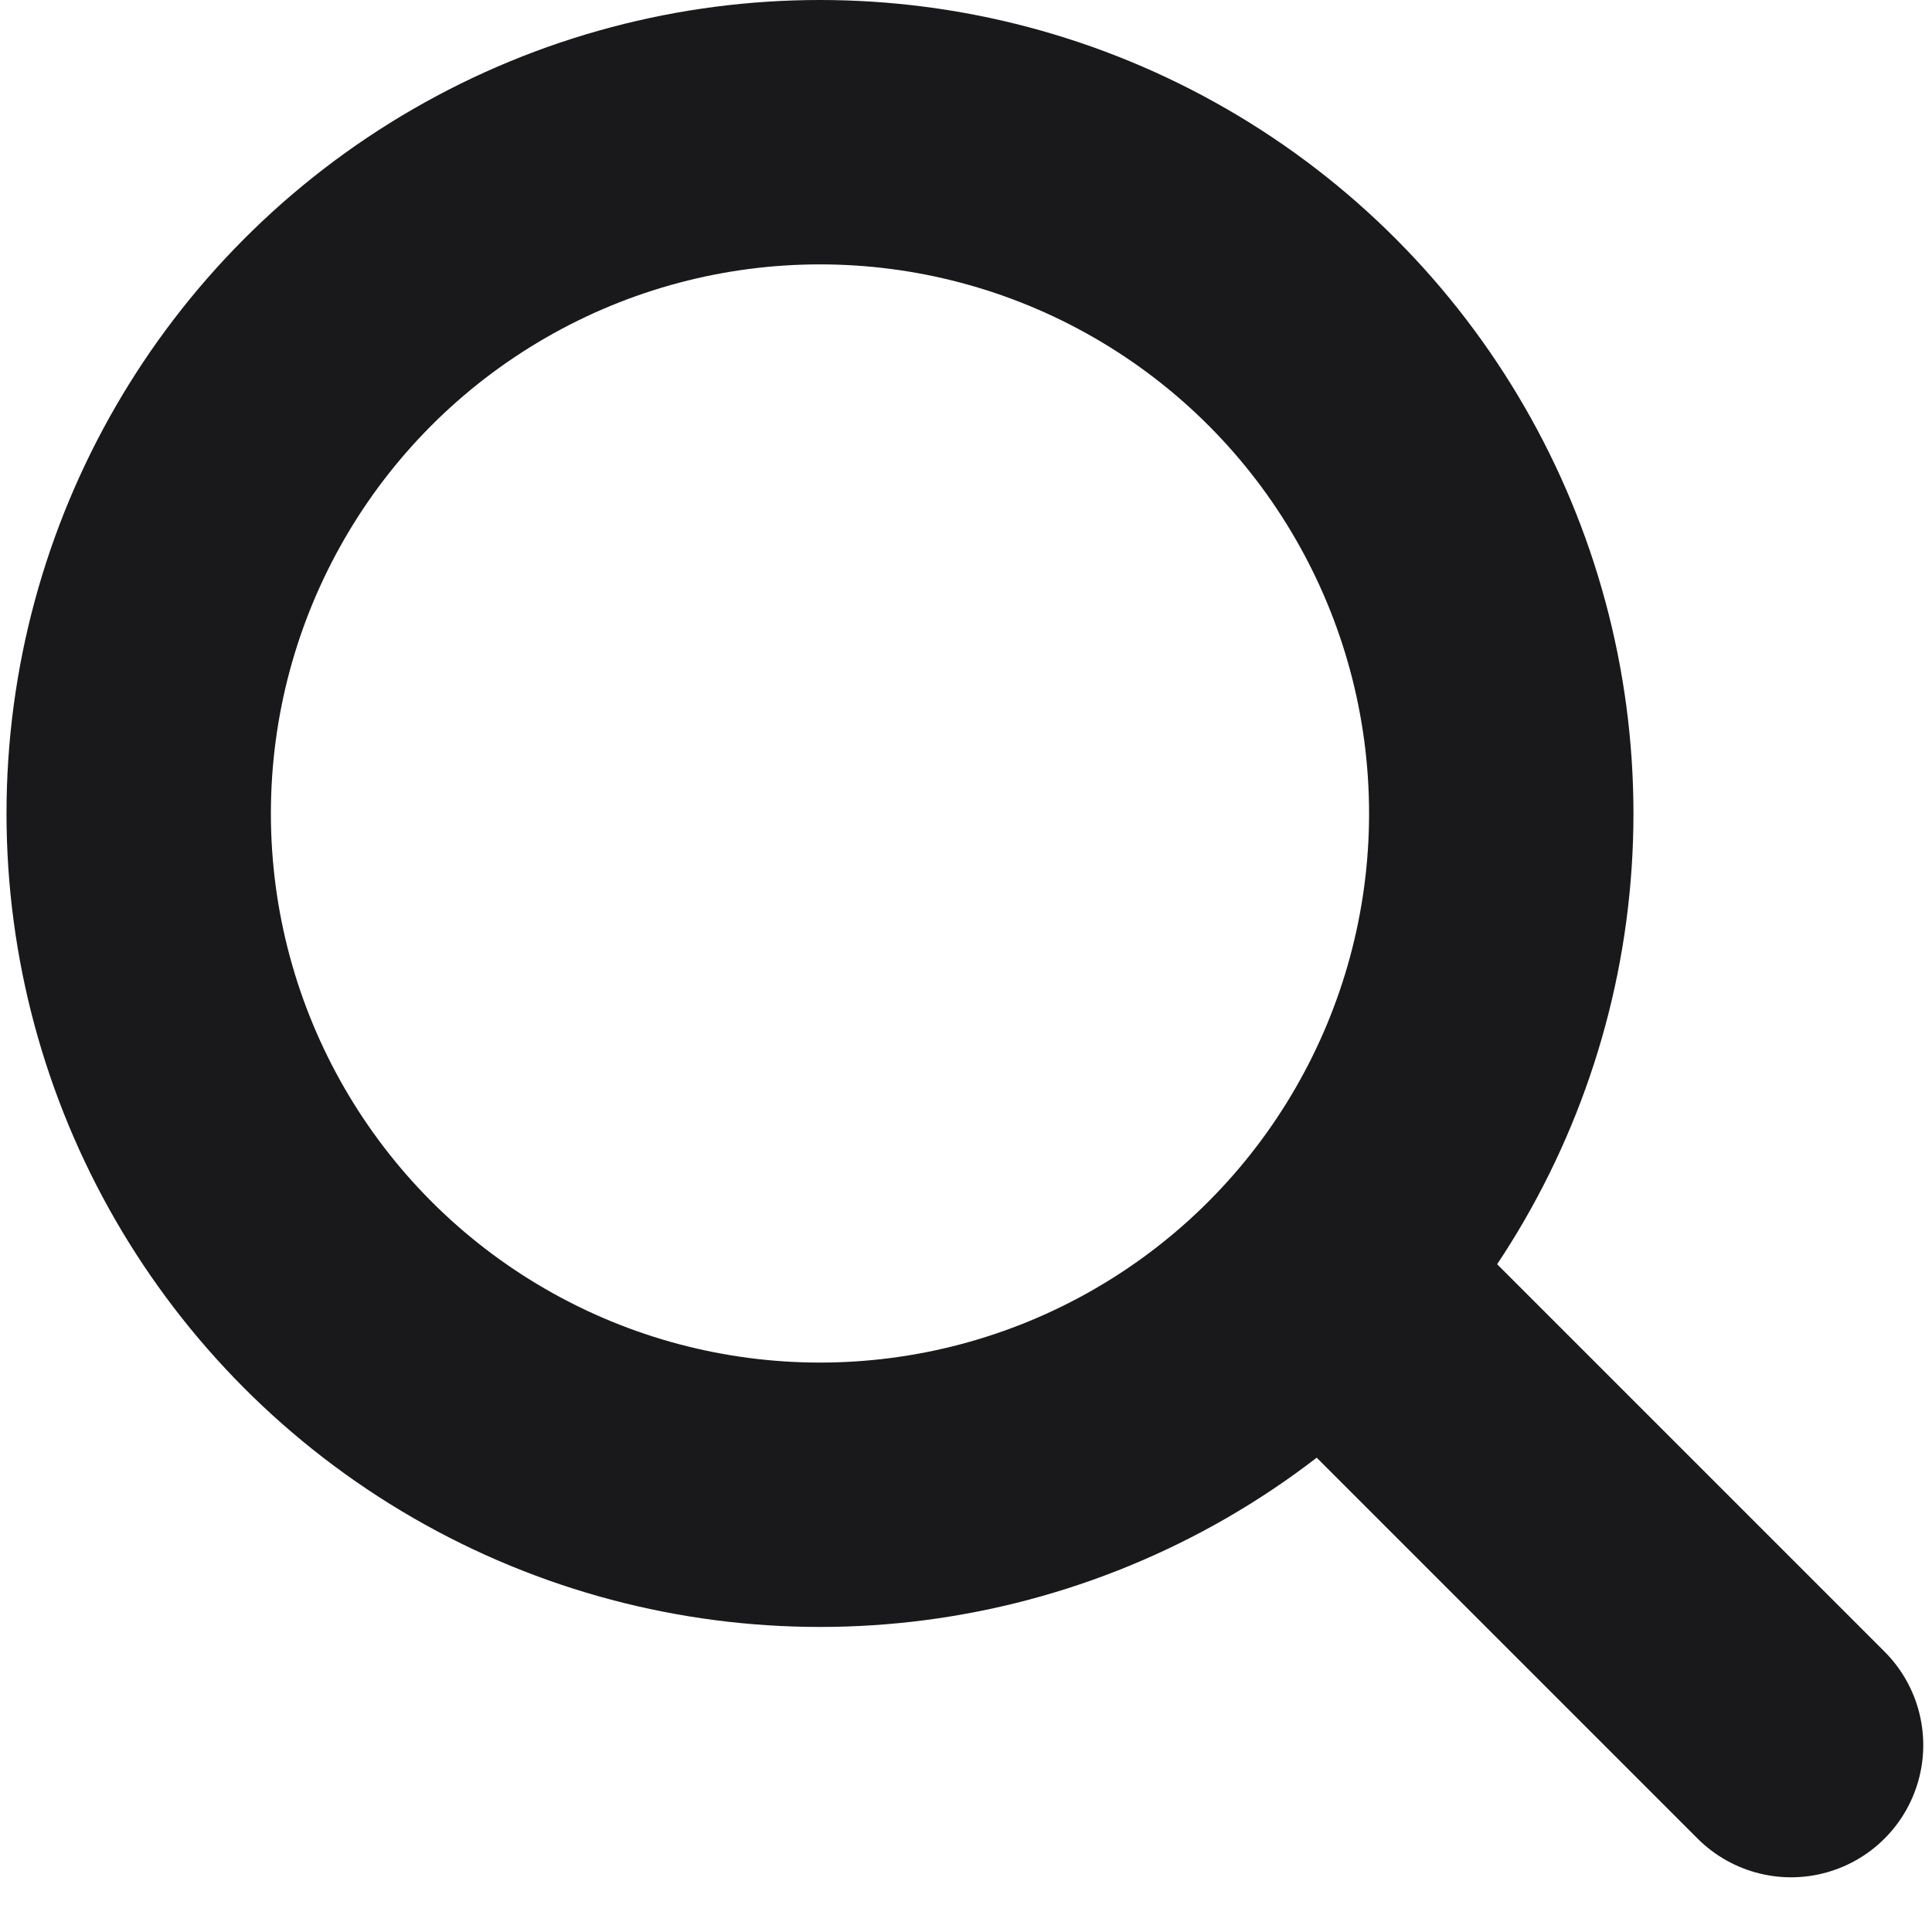
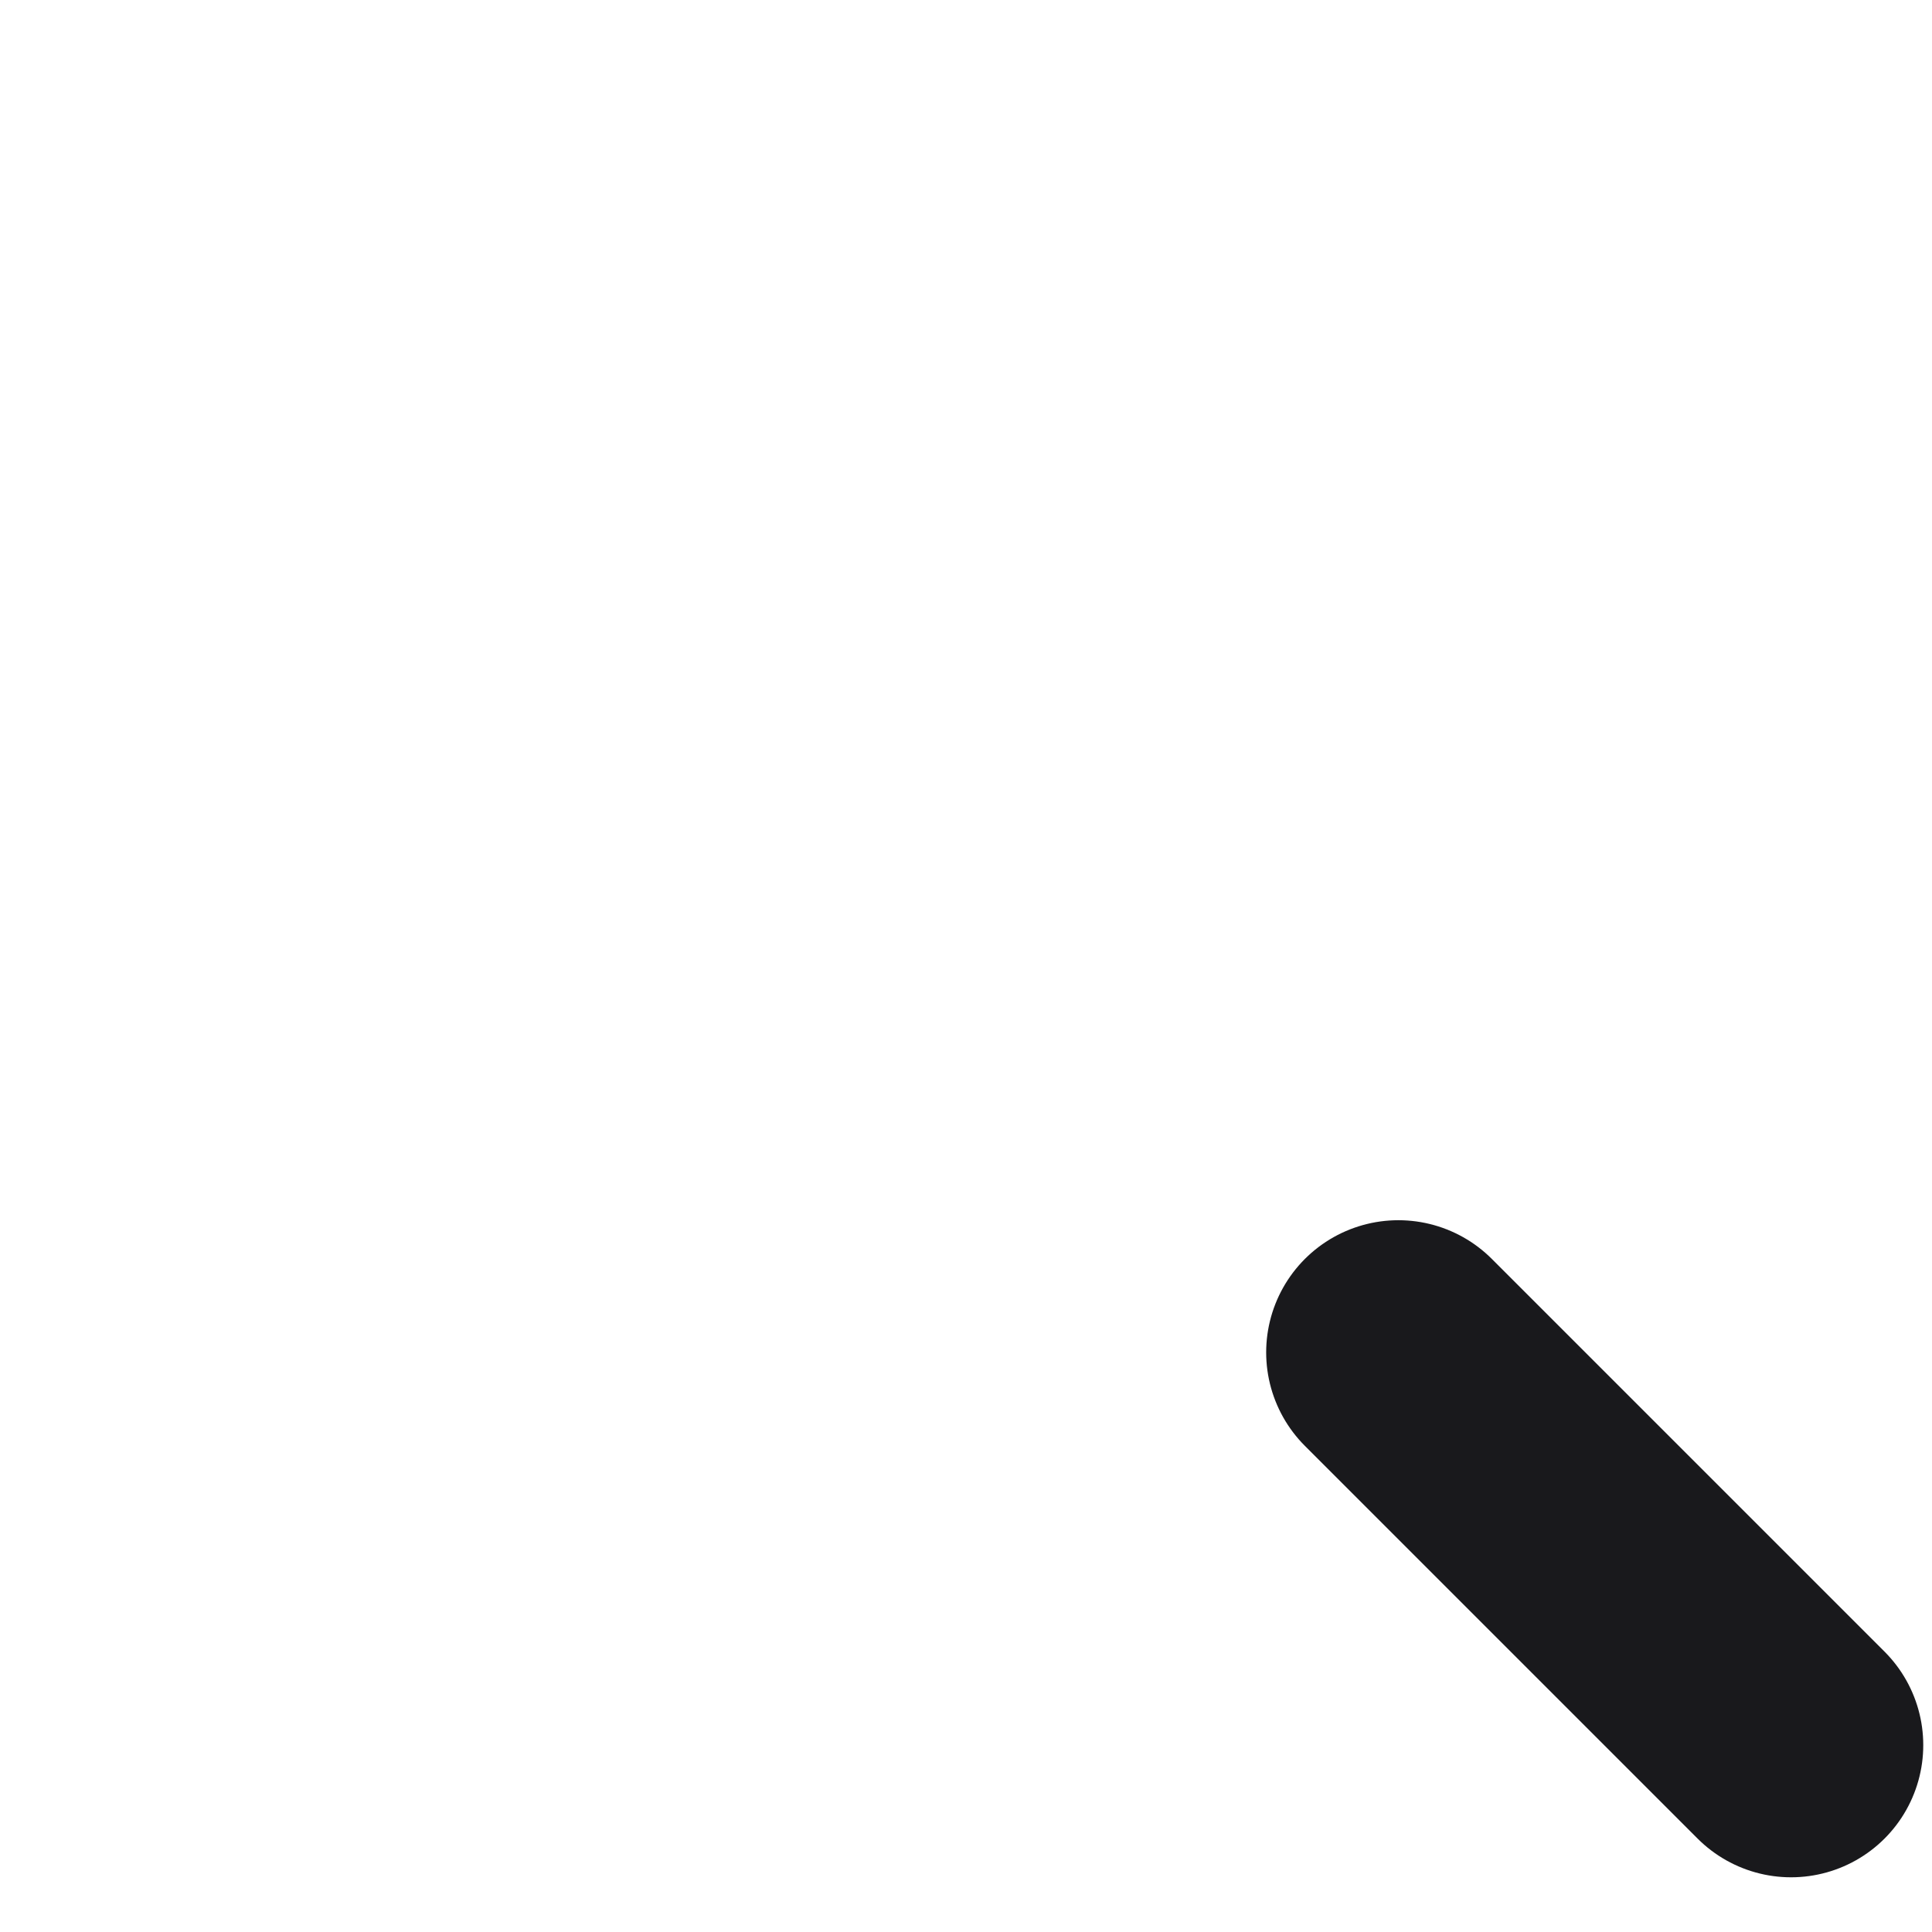
<svg xmlns="http://www.w3.org/2000/svg" width="19" height="19" viewBox="0 0 19 19" fill="none">
-   <circle cx="8.064" cy="8" r="6.7" stroke="#19191C" stroke-width="2.6" />
  <line x1="13.752" y1="13.3" x2="17.614" y2="17.162" stroke="#19191C" stroke-width="2.6" stroke-linecap="round" />
</svg>